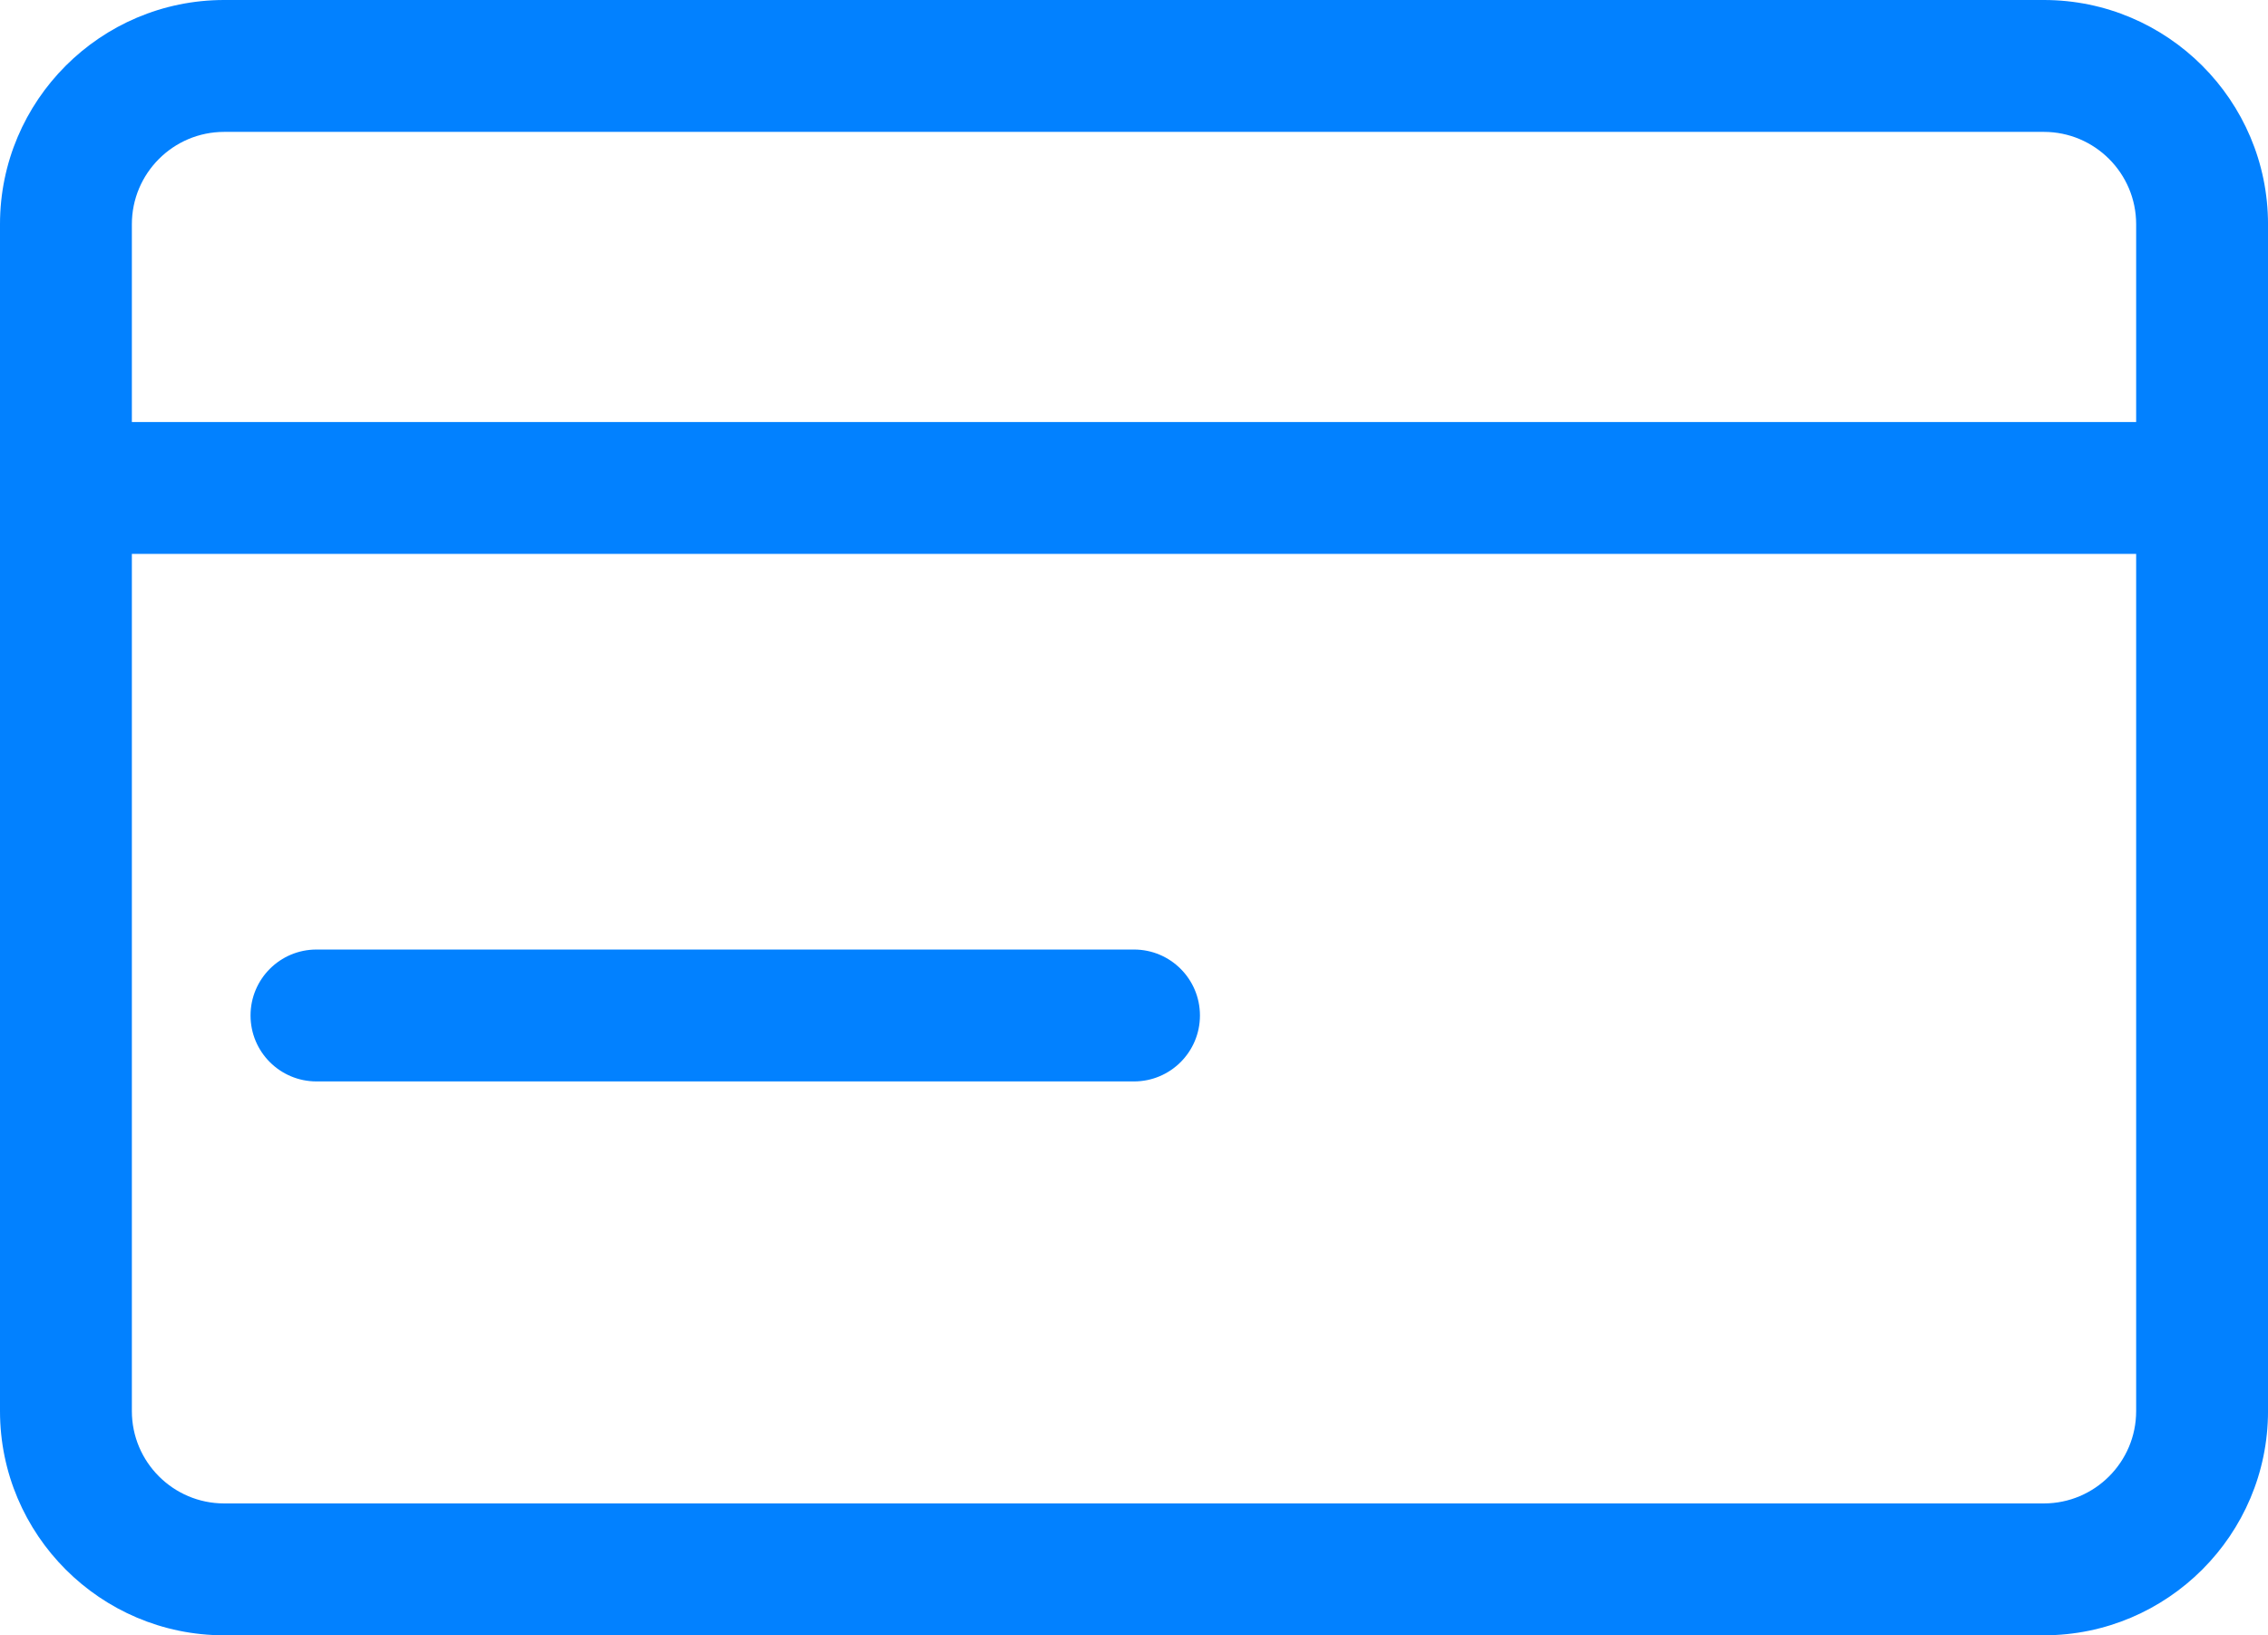
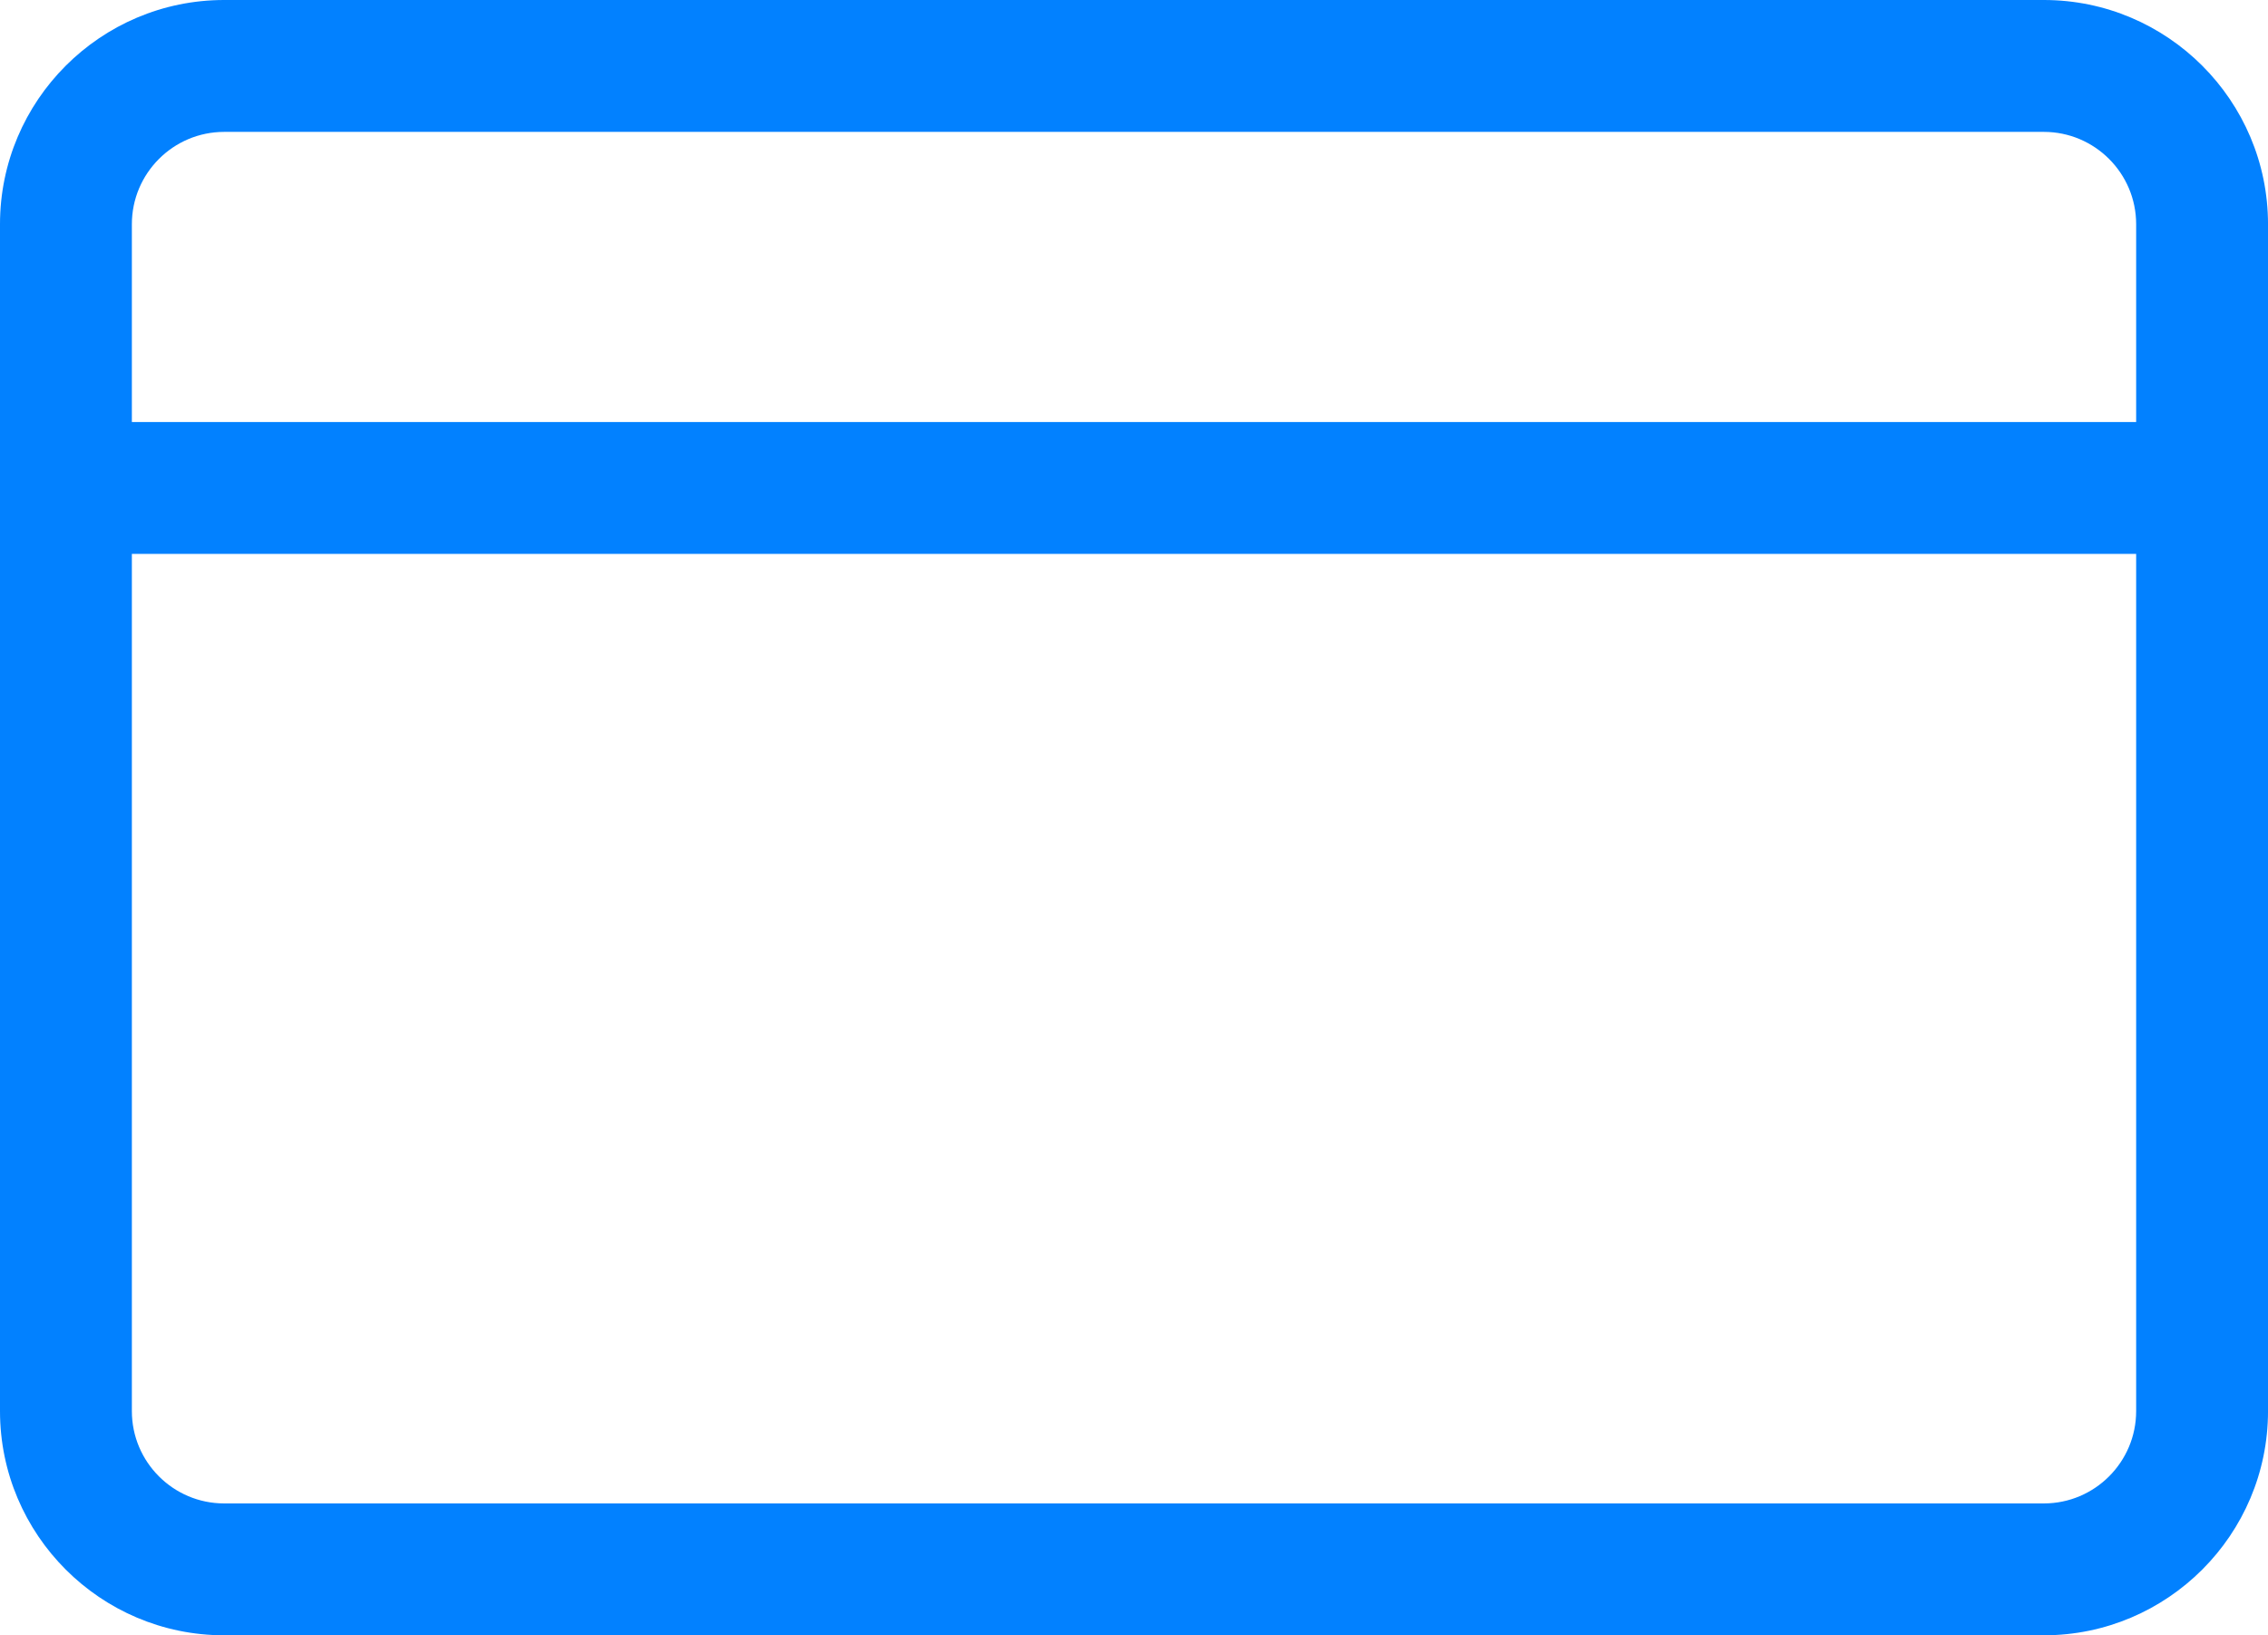
<svg xmlns="http://www.w3.org/2000/svg" version="1.1" x="0px" y="0px" viewBox="0 0 112.757 81.29" enable-background="new 0 0 100 100" xml:space="preserve" id="svg3" width="112.757" height="81.29">
  <defs id="defs3" />
  <path d="M 101.613,3.6193848e-7 H 11.145 C 4.999,3.6193848e-7 1.1138916e-8,4.999 1.1138916e-8,11.145 V 70.146 C 1.1138916e-8,76.291 4.999,81.29 11.145,81.29 h 90.468 c 6.145,0 11.145,-4.999 11.145,-11.145 V 11.145 C 112.757,4.999 107.758,3.6193848e-7 101.613,3.6193848e-7 Z M 11.145,6.556 h 90.468 c 2.53,0 4.589,2.058 4.589,4.589 v 9.833 H 6.556 v -9.833 c 0,-2.53 2.058,-4.589 4.589,-4.589 z M 101.613,74.735 H 11.145 c -2.53,0 -4.589,-2.058 -4.589,-4.589 V 27.534 h 99.646 v 42.612 c 0,2.53 -2.058,4.589 -4.589,4.589 z" id="path1" style="fill:#0281ff;fill-opacity:1;stroke-width:1.311" />
-   <path d="M 56.379,47.201 H 15.734 c -1.811,0 -3.278,1.467 -3.278,3.278 0,1.811 1.467,3.278 3.278,3.278 h 40.645 c 1.811,0 3.278,-1.467 3.278,-3.278 0,-1.811 -1.467,-3.278 -3.278,-3.278 z" id="path2" style="fill:#0281ff;fill-opacity:1;stroke-width:1.311" />
</svg>